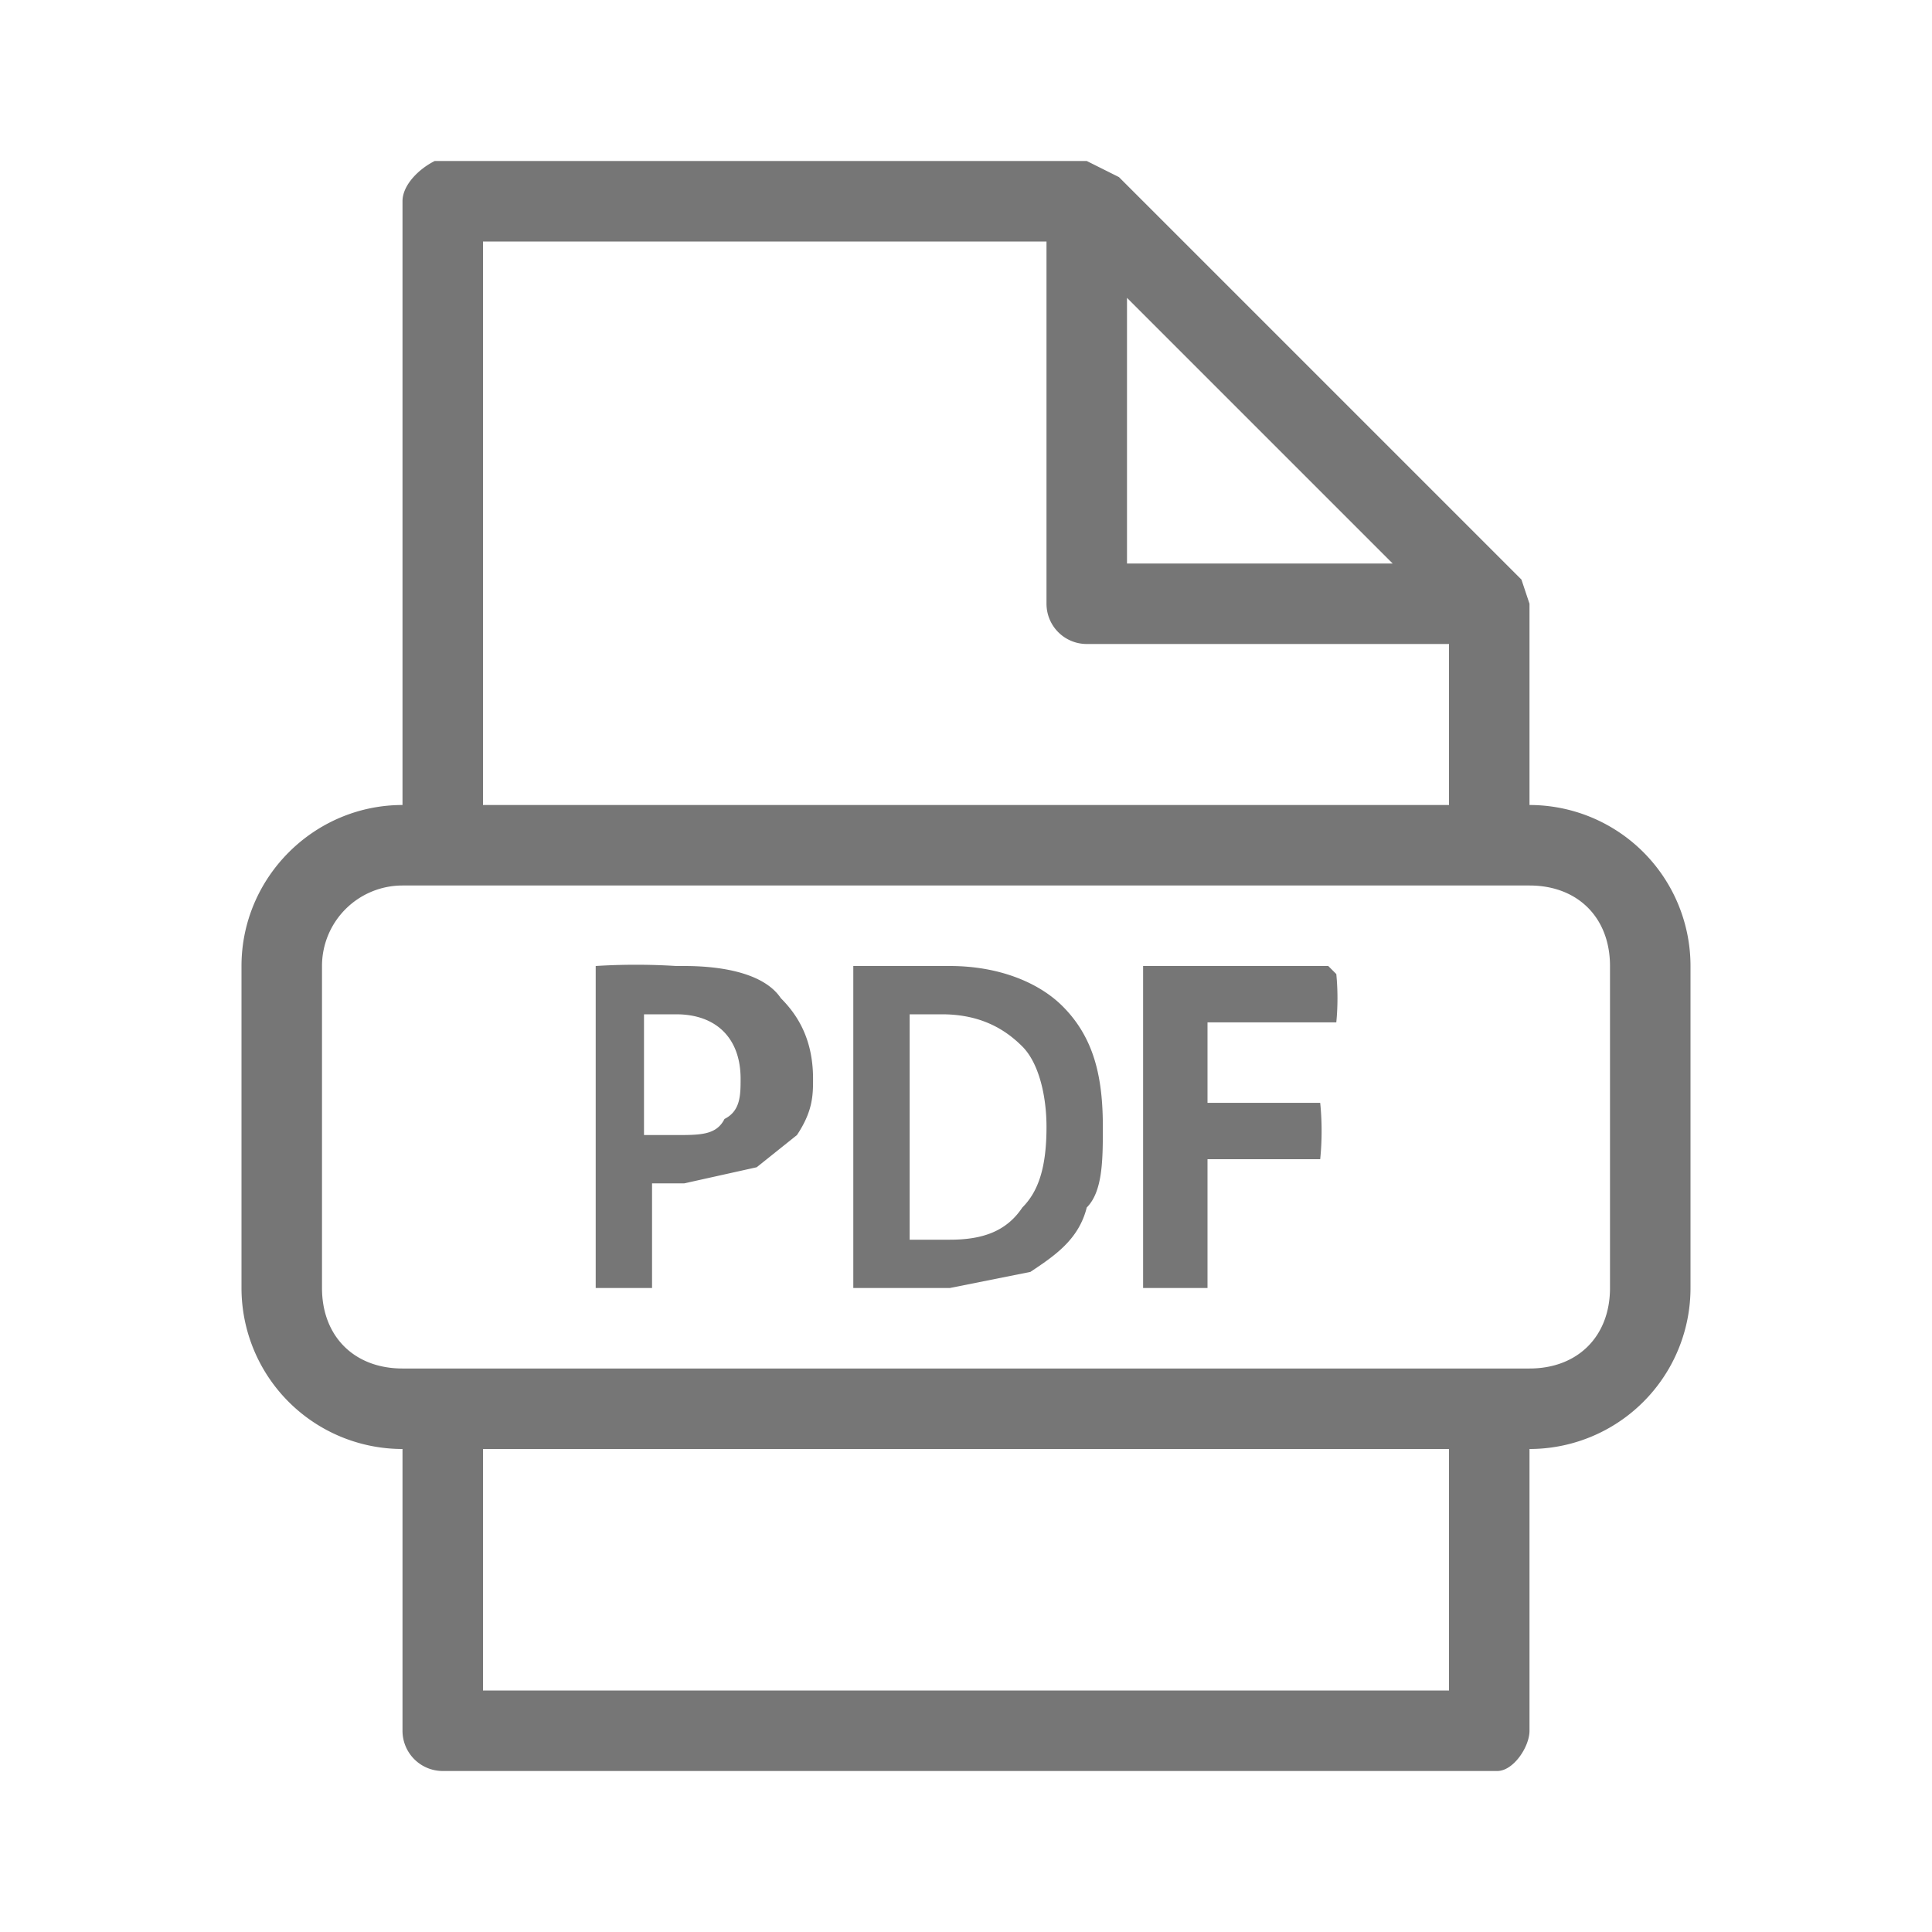
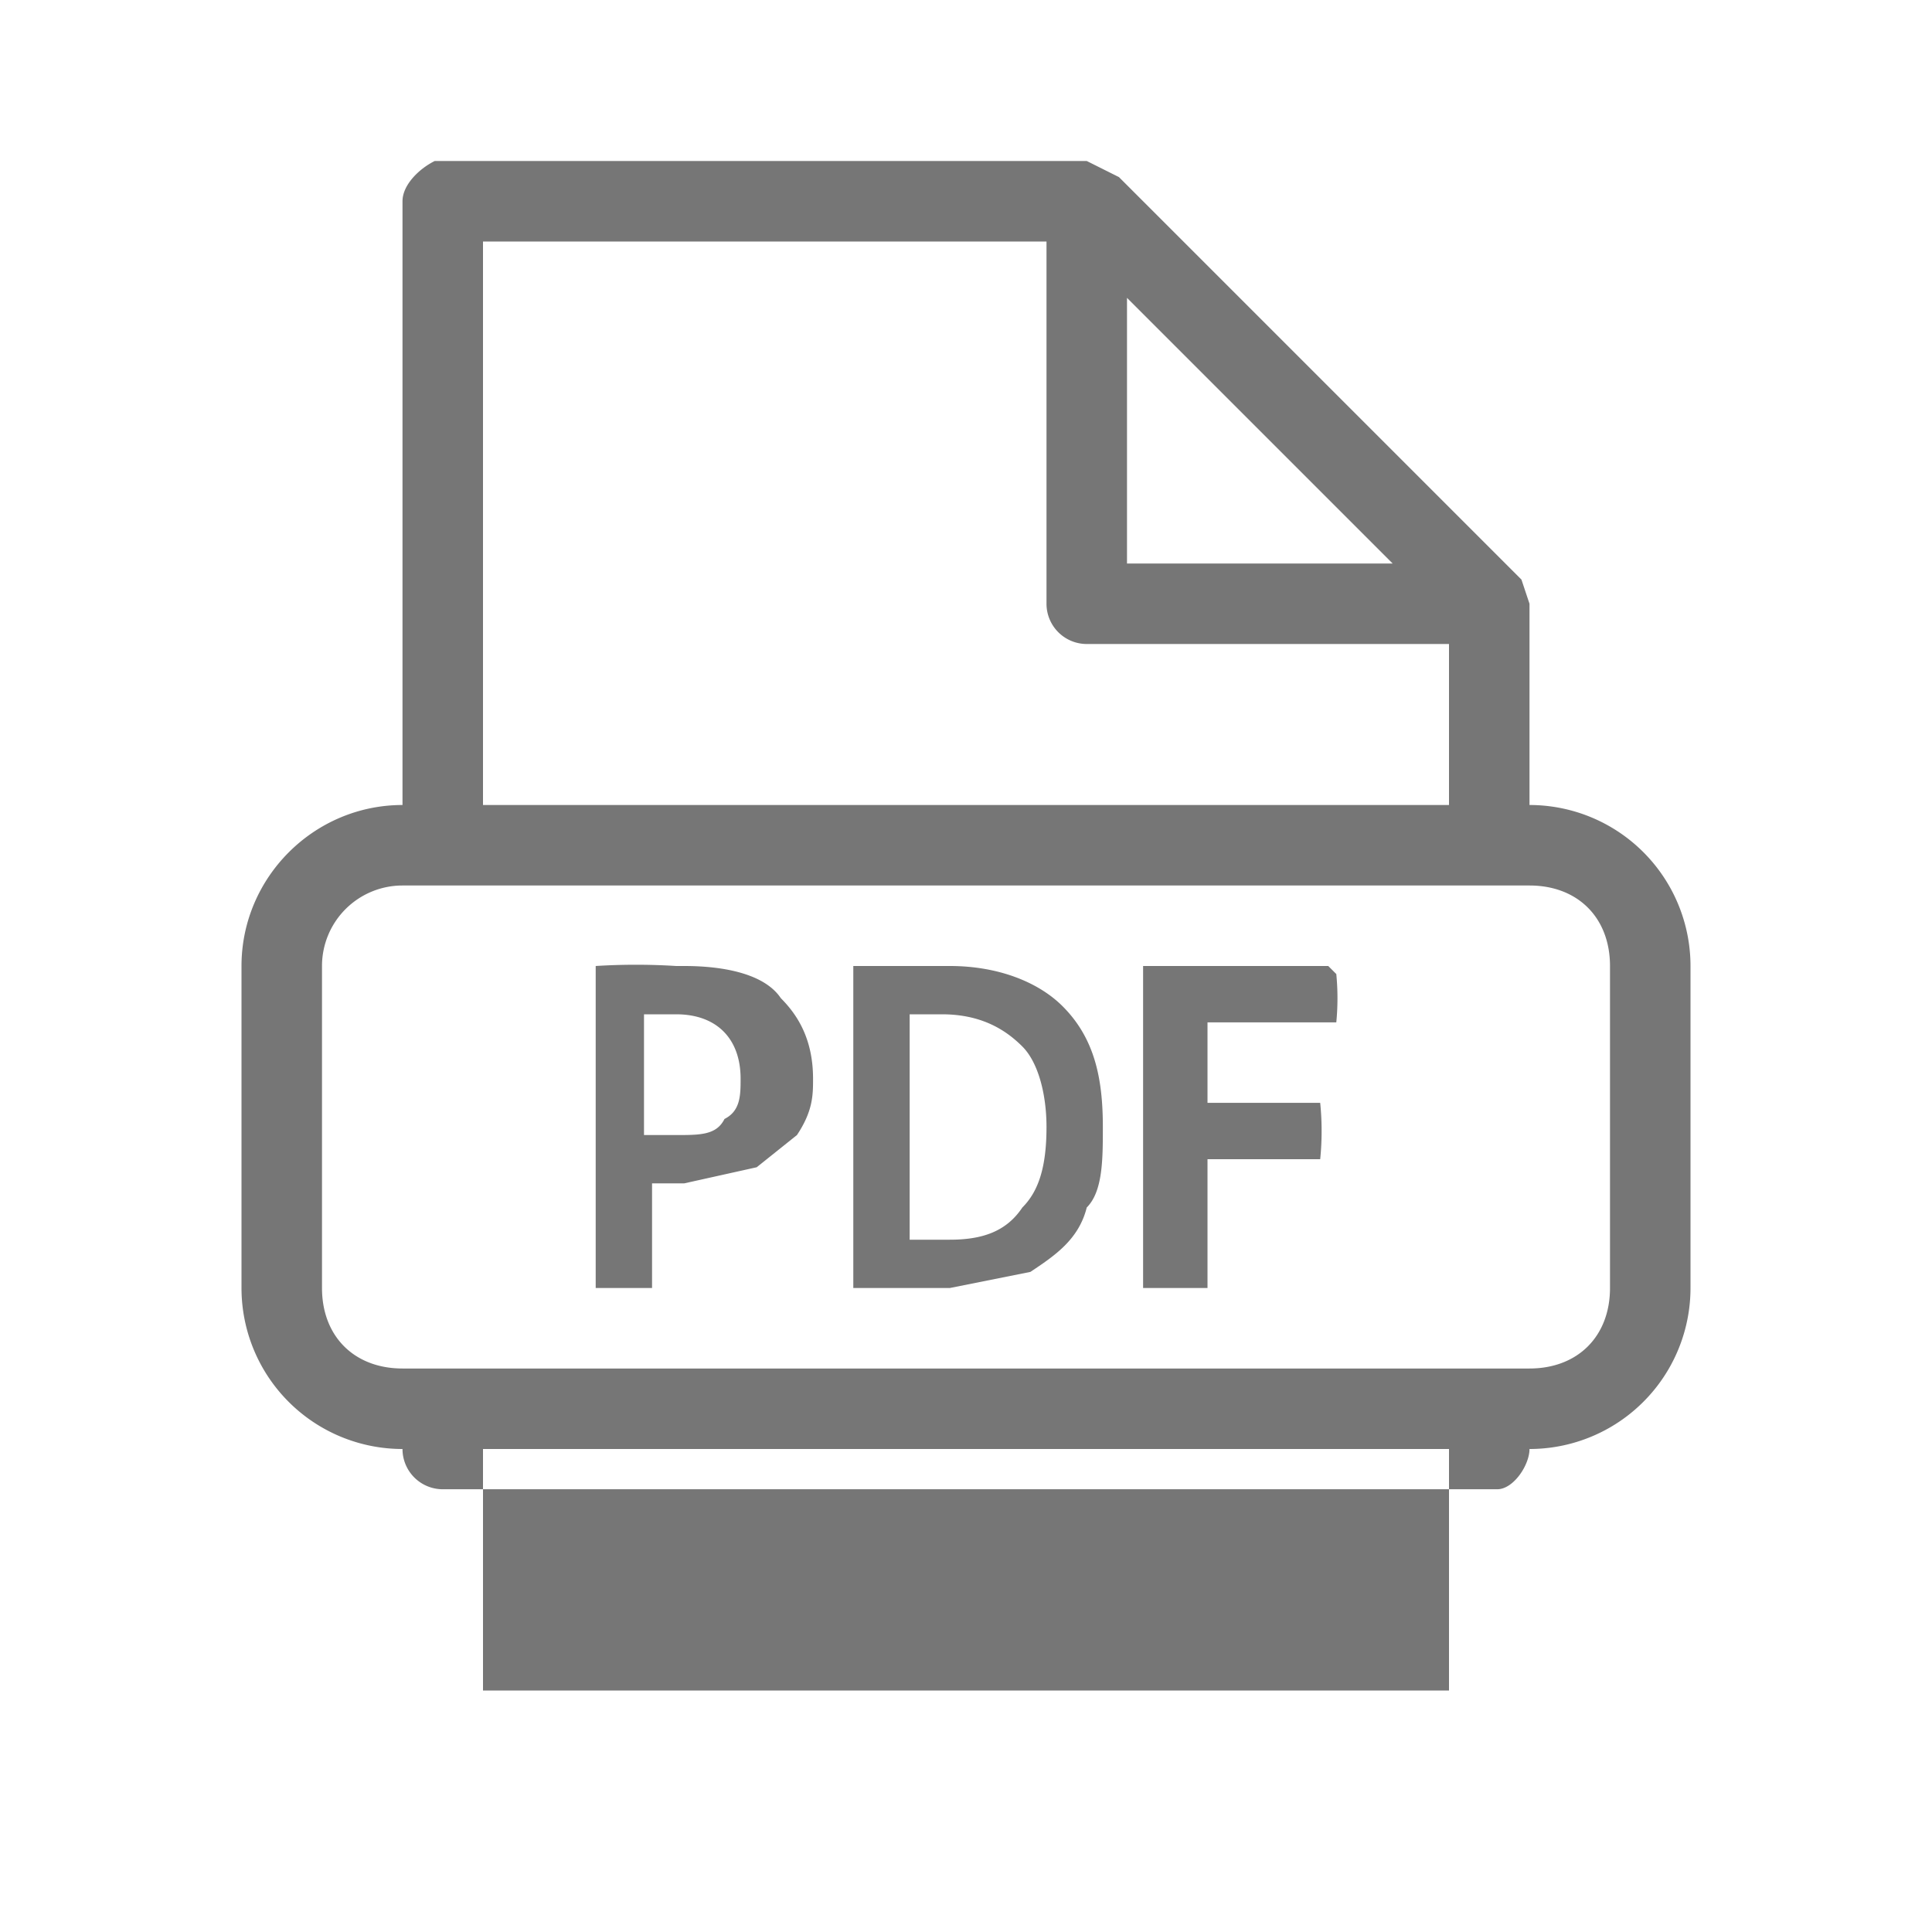
<svg xmlns="http://www.w3.org/2000/svg" width="24" height="24">
-   <path fill="#767676" fill-rule="nonzero" d="m13.5 2 .4.2 5 5 .1.3V10a2 2 0 0 1 2 2v4a2 2 0 0 1-2 2v3.5c0 .2-.2.5-.4.5H5.5a.5.5 0 0 1-.5-.5V18a2 2 0 0 1-2-2v-4c0-1.1.9-2 2-2V2.5c0-.2.2-.4.4-.5h.1ZM18 18H6v3h12v-3Zm1-7H5a1 1 0 0 0-1 1v4c0 .6.4 1 1 1h14c.6 0 1-.4 1-1v-4c0-.6-.4-1-1-1ZM8.5 12c.5 0 1 .1 1.2.4.2.2.4.5.4 1 0 .2 0 .4-.2.7l-.5.4-.9.2h-.4V16h-.7v-4a8 8 0 0 1 1 0Zm3.3 0c.6 0 1.1.2 1.4.5.4.4.5.9.5 1.5 0 .4 0 .8-.2 1-.1.4-.4.6-.7.8l-1 .2h-1.2v-4h1.2Zm4.8.1a3.1 3.1 0 0 1 0 .6H15v1h1.4a3.5 3.5 0 0 1 0 .7H15V16h-.8v-4h2.3Zm-4.8.5h-.5v2.8h.5c.4 0 .7-.1.9-.4.2-.2.3-.5.3-1 0-.4-.1-.8-.3-1-.2-.2-.5-.4-1-.4Zm-3.3 0H8v1.5h.4c.3 0 .5 0 .6-.2.2-.1.2-.3.2-.5 0-.5-.3-.8-.8-.8ZM13 3H6v7h12V8h-4.5a.5.5 0 0 1-.5-.5V3Zm1 .7V7h3.3L14 3.7Z" />
+   <path fill="#767676" fill-rule="nonzero" d="m13.5 2 .4.2 5 5 .1.3V10a2 2 0 0 1 2 2v4a2 2 0 0 1-2 2c0 .2-.2.5-.4.5H5.5a.5.5 0 0 1-.5-.5V18a2 2 0 0 1-2-2v-4c0-1.1.9-2 2-2V2.5c0-.2.2-.4.4-.5h.1ZM18 18H6v3h12v-3Zm1-7H5a1 1 0 0 0-1 1v4c0 .6.4 1 1 1h14c.6 0 1-.4 1-1v-4c0-.6-.4-1-1-1ZM8.5 12c.5 0 1 .1 1.2.4.2.2.4.5.4 1 0 .2 0 .4-.2.7l-.5.4-.9.2h-.4V16h-.7v-4a8 8 0 0 1 1 0Zm3.3 0c.6 0 1.1.2 1.4.5.4.4.5.9.5 1.5 0 .4 0 .8-.2 1-.1.4-.4.6-.7.8l-1 .2h-1.2v-4h1.2Zm4.8.1a3.1 3.1 0 0 1 0 .6H15v1h1.4a3.5 3.5 0 0 1 0 .7H15V16h-.8v-4h2.3Zm-4.8.5h-.5v2.8h.5c.4 0 .7-.1.9-.4.2-.2.3-.5.3-1 0-.4-.1-.8-.3-1-.2-.2-.5-.4-1-.4Zm-3.3 0H8v1.5h.4c.3 0 .5 0 .6-.2.2-.1.2-.3.2-.5 0-.5-.3-.8-.8-.8ZM13 3H6v7h12V8h-4.5a.5.5 0 0 1-.5-.5V3Zm1 .7V7h3.3L14 3.7Z" />
</svg>